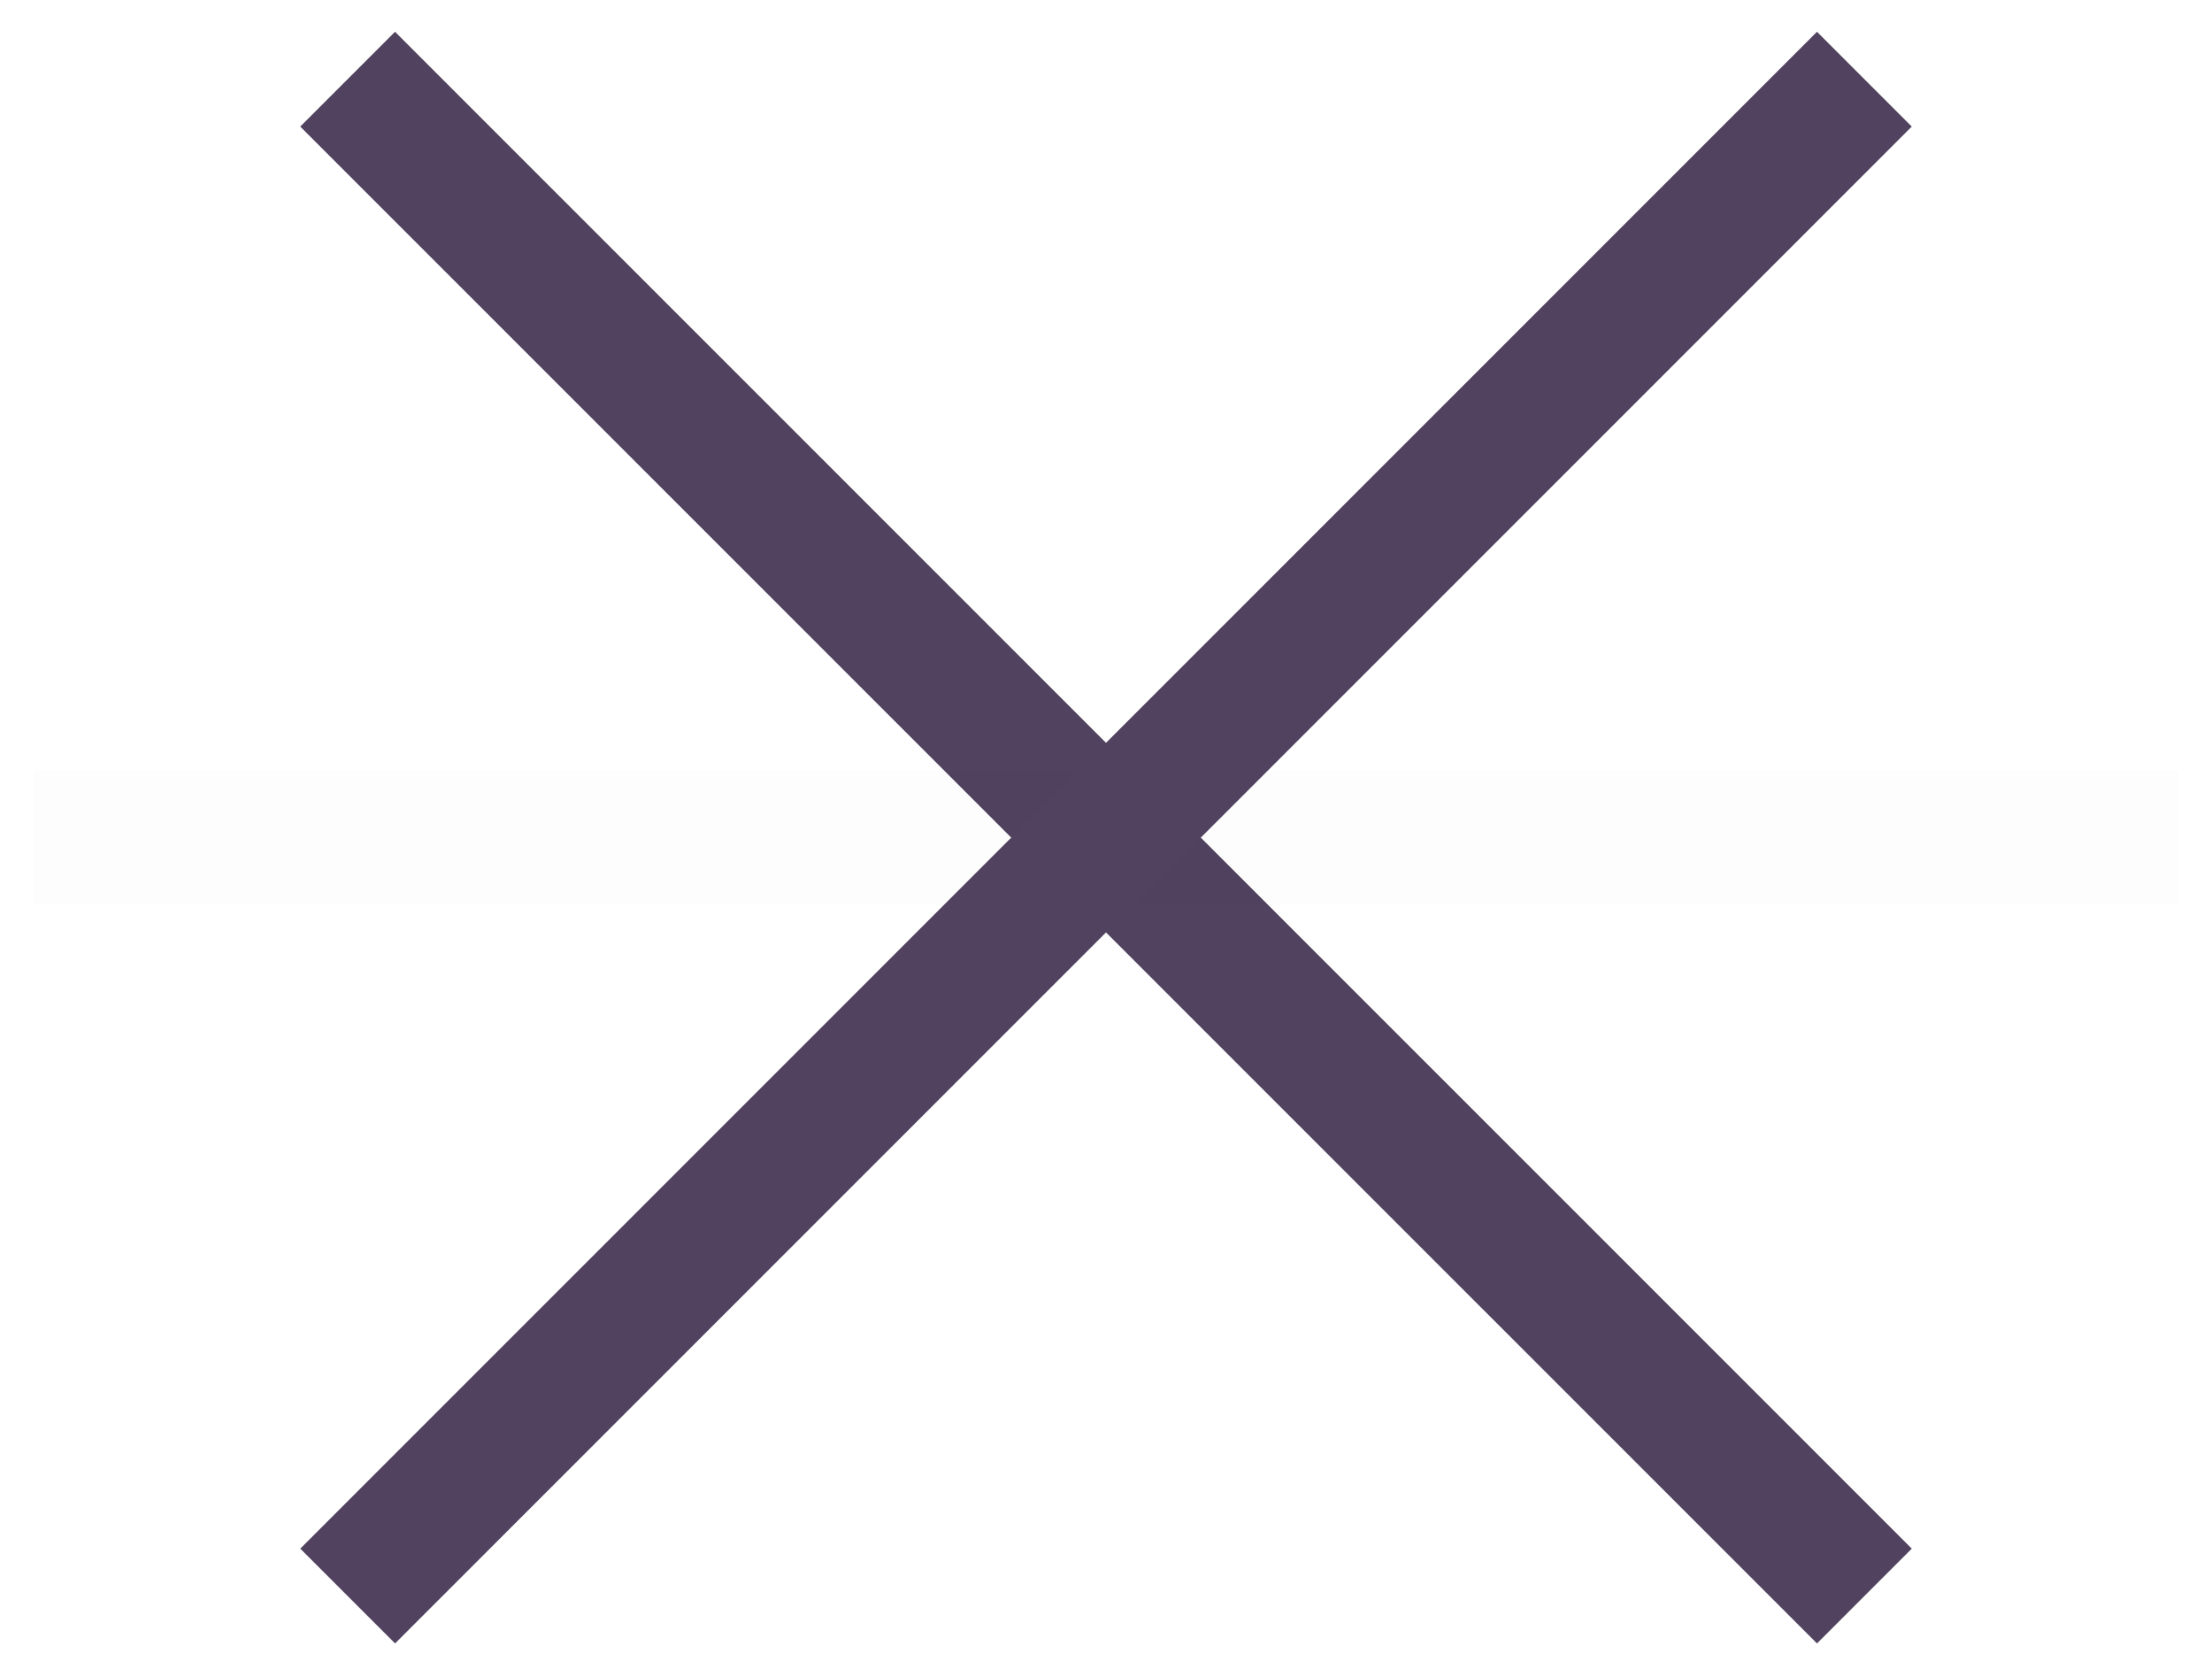
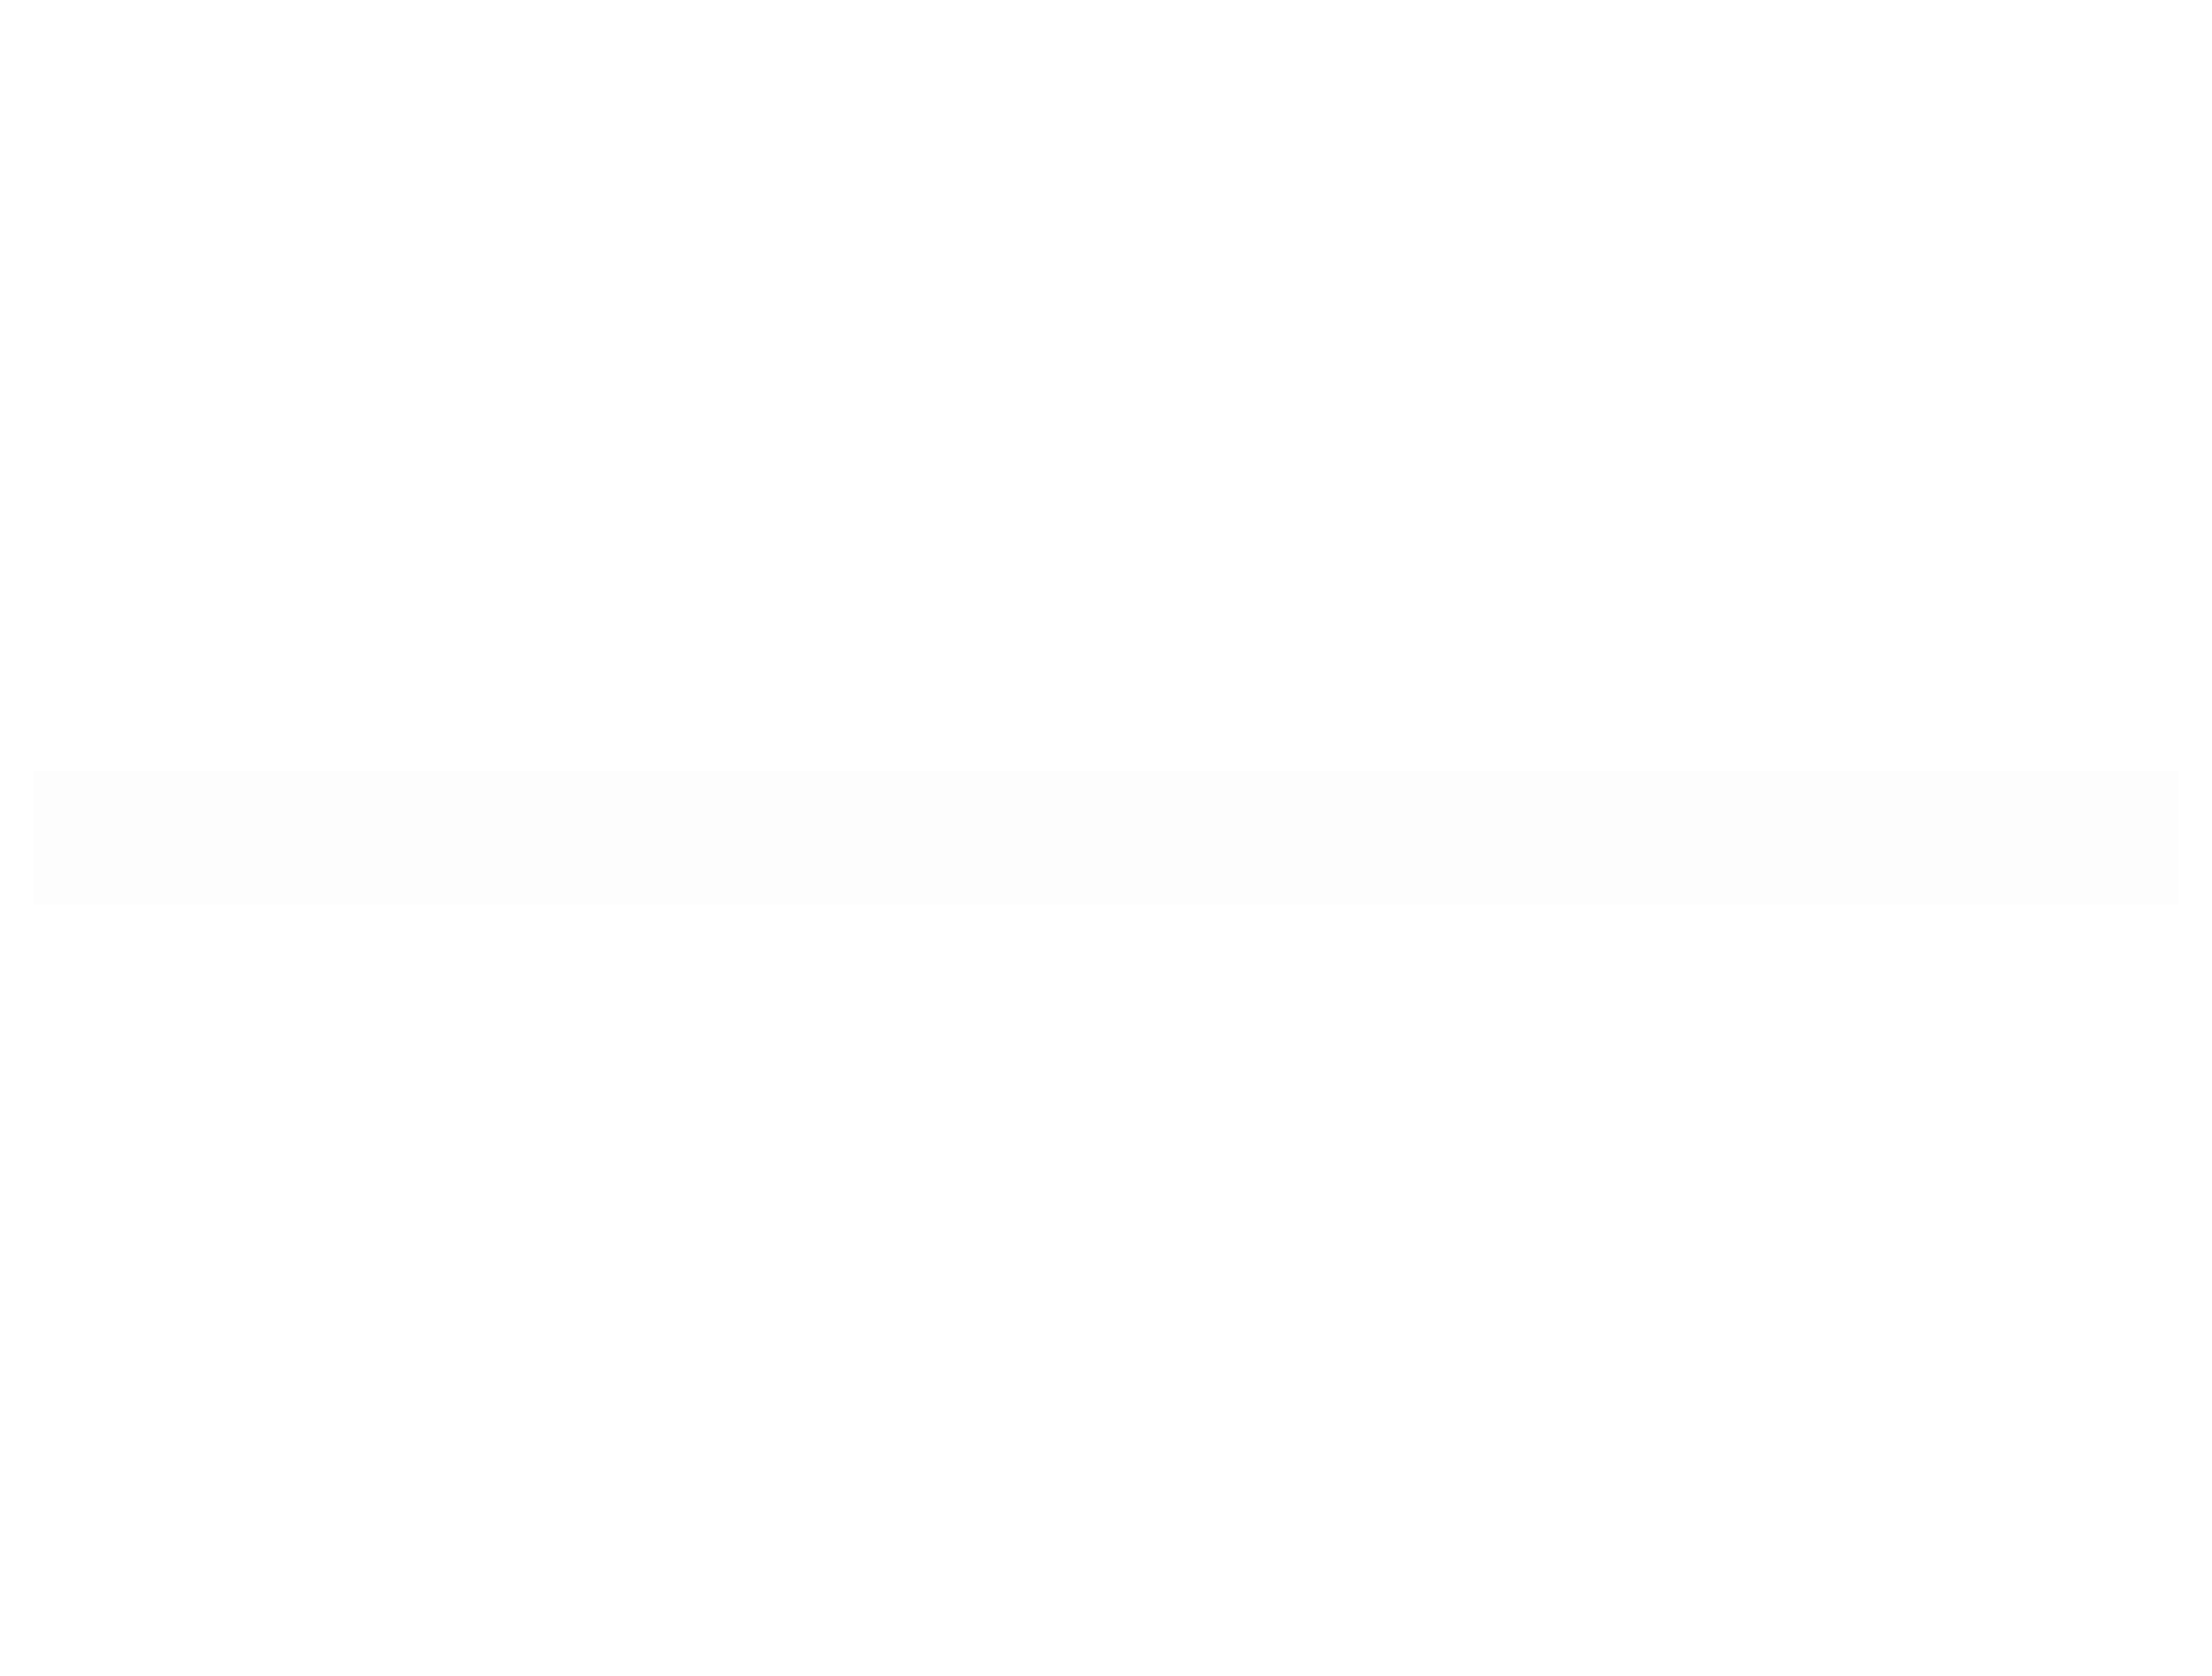
<svg xmlns="http://www.w3.org/2000/svg" width="33" height="25" viewBox="0 0 33 25" fill="none">
-   <path d="M5.186 1.181L27.814 23.808" stroke="#51435F" stroke-width="2" />
  <path opacity="0.01" d="M0.5 12.495H32.5" stroke="#51435F" stroke-width="2" />
-   <path d="M27.814 1.181L5.187 23.808" stroke="#51435F" stroke-width="2" />
</svg>